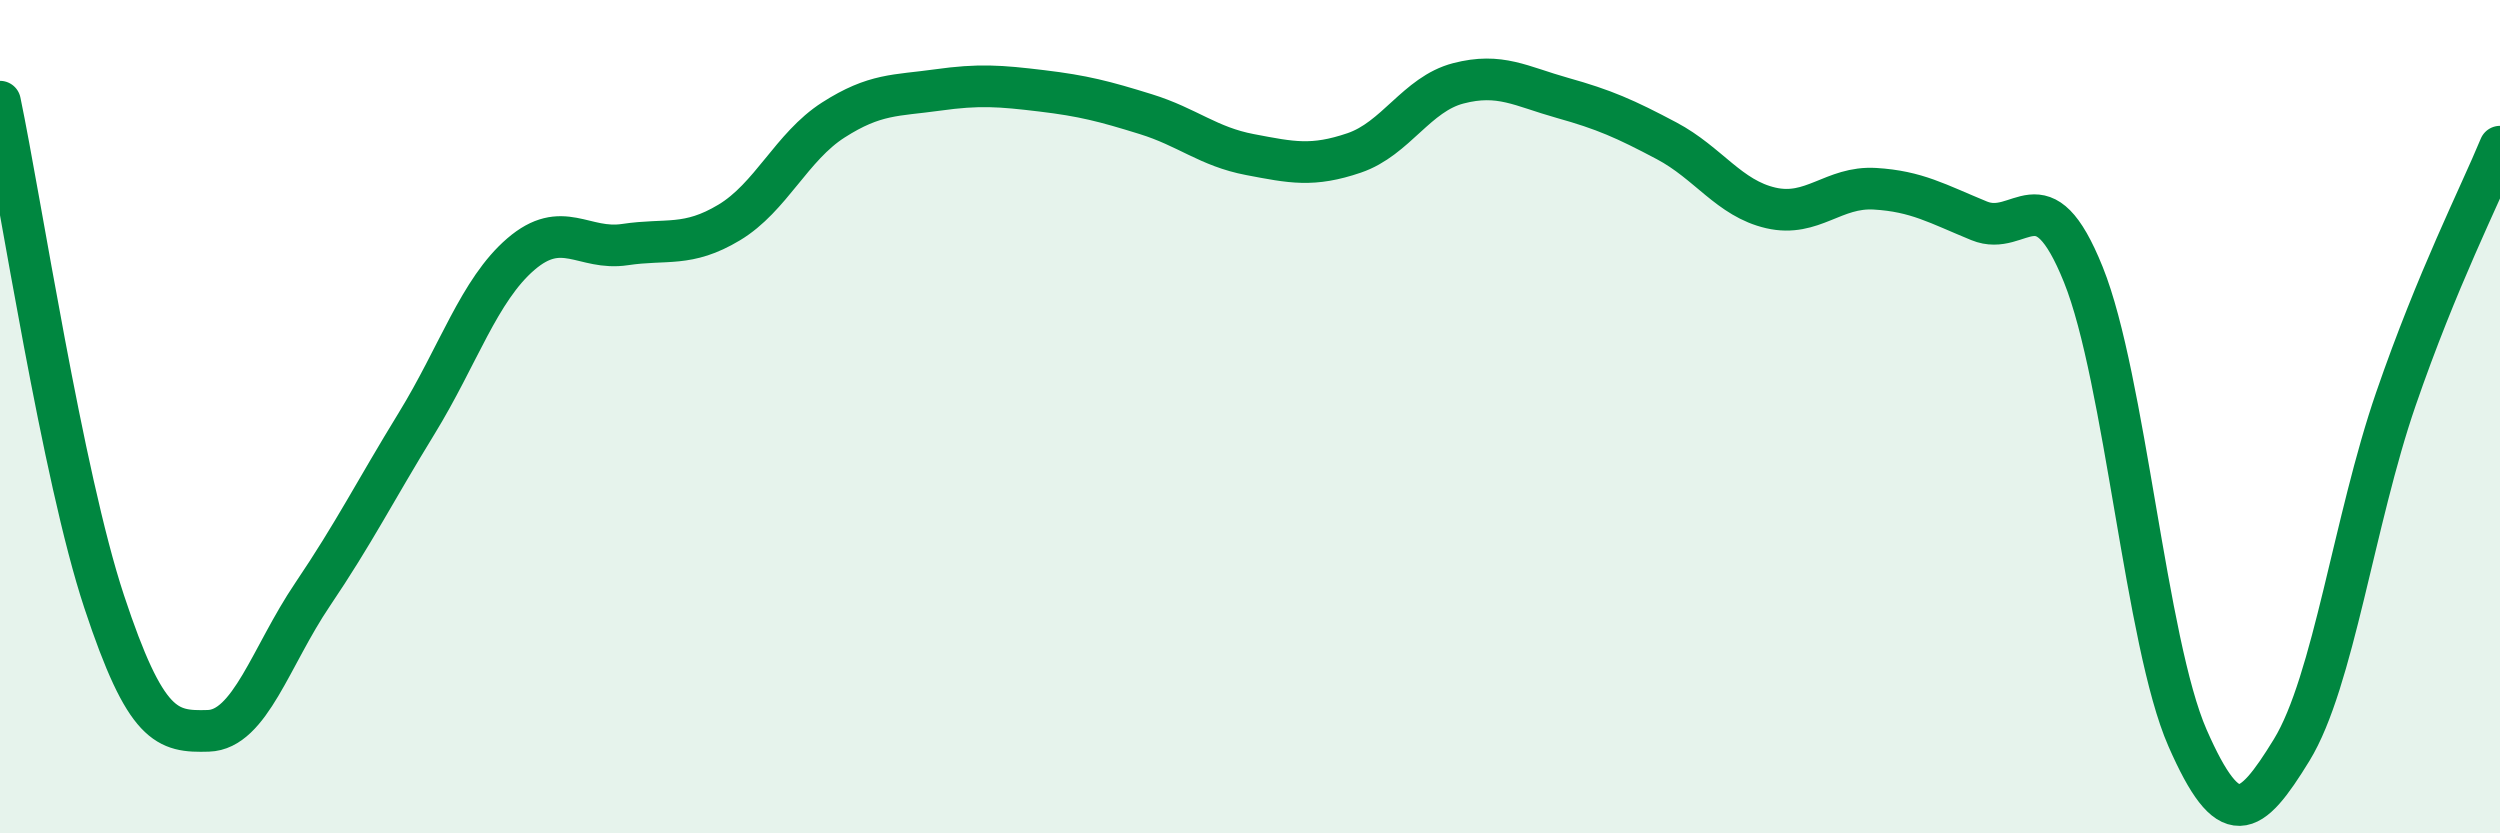
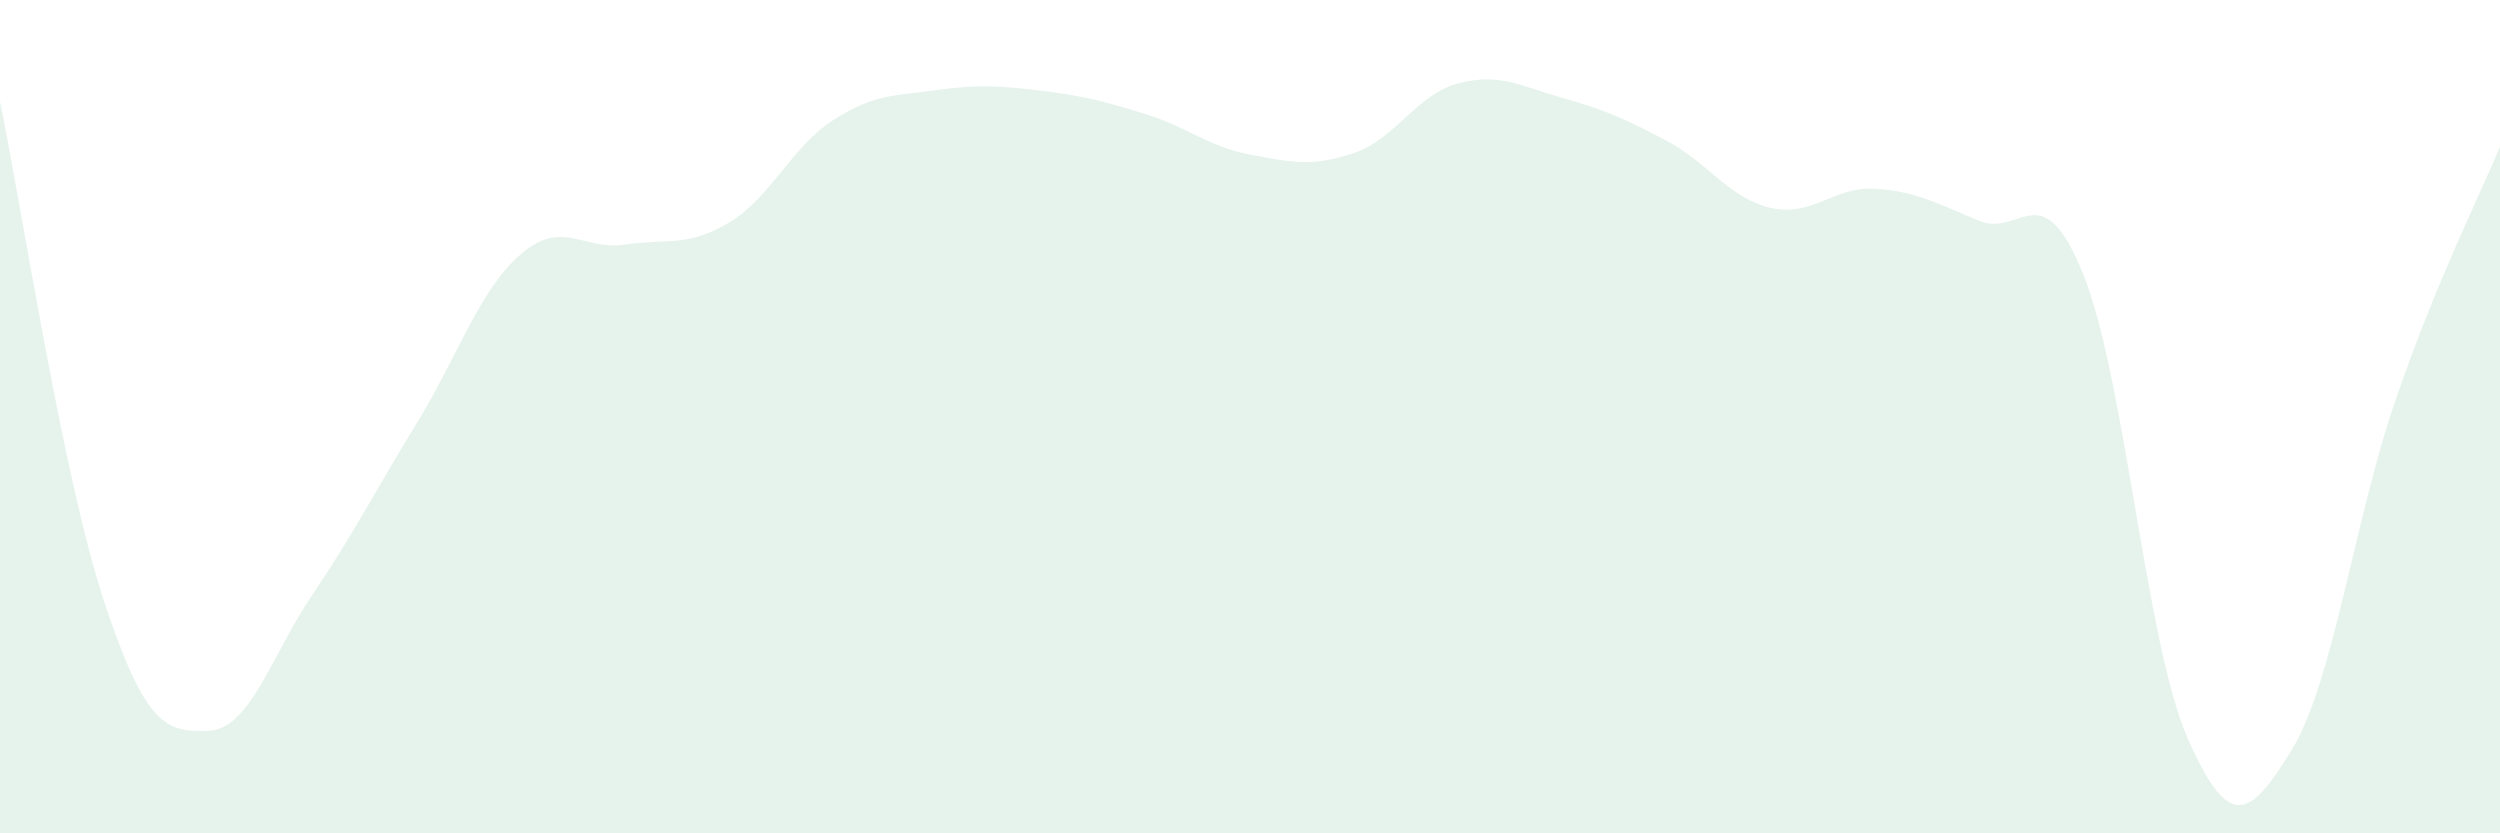
<svg xmlns="http://www.w3.org/2000/svg" width="60" height="20" viewBox="0 0 60 20">
  <path d="M 0,2.44 C 0.5,4.84 1.5,11.42 2.5,14.44 C 3.5,17.46 4,17.57 5,17.54 C 6,17.51 6.5,15.75 7.5,14.27 C 8.5,12.79 9,11.79 10,10.16 C 11,8.53 11.5,6.96 12.5,6.1 C 13.5,5.24 14,6.02 15,5.87 C 16,5.72 16.5,5.94 17.5,5.34 C 18.5,4.74 19,3.52 20,2.88 C 21,2.24 21.5,2.3 22.5,2.16 C 23.5,2.02 24,2.06 25,2.18 C 26,2.3 26.5,2.43 27.5,2.74 C 28.5,3.05 29,3.52 30,3.71 C 31,3.9 31.5,4.01 32.5,3.67 C 33.5,3.33 34,2.26 35,2 C 36,1.74 36.5,2.07 37.5,2.35 C 38.5,2.63 39,2.85 40,3.38 C 41,3.91 41.5,4.76 42.5,4.99 C 43.5,5.22 44,4.47 45,4.53 C 46,4.59 46.5,4.89 47.5,5.3 C 48.5,5.71 49,4.11 50,6.59 C 51,9.07 51.5,15.43 52.5,17.71 C 53.5,19.99 54,19.63 55,18 C 56,16.37 56.5,12.48 57.5,9.58 C 58.5,6.68 59.5,4.73 60,3.52L60 20L0 20Z" fill="#008740" opacity="0.1" stroke-linecap="round" stroke-linejoin="round" />
-   <path d="M 0,2.44 C 0.5,4.84 1.5,11.42 2.5,14.44 C 3.5,17.46 4,17.57 5,17.54 C 6,17.51 6.5,15.75 7.5,14.27 C 8.5,12.79 9,11.79 10,10.16 C 11,8.53 11.5,6.96 12.5,6.1 C 13.5,5.24 14,6.02 15,5.87 C 16,5.72 16.5,5.94 17.5,5.34 C 18.5,4.74 19,3.52 20,2.88 C 21,2.24 21.5,2.3 22.5,2.16 C 23.5,2.02 24,2.06 25,2.18 C 26,2.3 26.5,2.43 27.5,2.74 C 28.5,3.05 29,3.52 30,3.71 C 31,3.9 31.5,4.01 32.5,3.67 C 33.5,3.33 34,2.26 35,2 C 36,1.74 36.5,2.07 37.5,2.35 C 38.5,2.63 39,2.85 40,3.38 C 41,3.91 41.5,4.76 42.5,4.99 C 43.5,5.22 44,4.47 45,4.53 C 46,4.59 46.5,4.89 47.5,5.3 C 48.5,5.71 49,4.11 50,6.59 C 51,9.07 51.5,15.43 52.5,17.71 C 53.5,19.99 54,19.63 55,18 C 56,16.37 56.5,12.48 57.5,9.58 C 58.5,6.68 59.5,4.73 60,3.52" stroke="#008740" stroke-width="1" fill="none" stroke-linecap="round" stroke-linejoin="round" />
</svg>